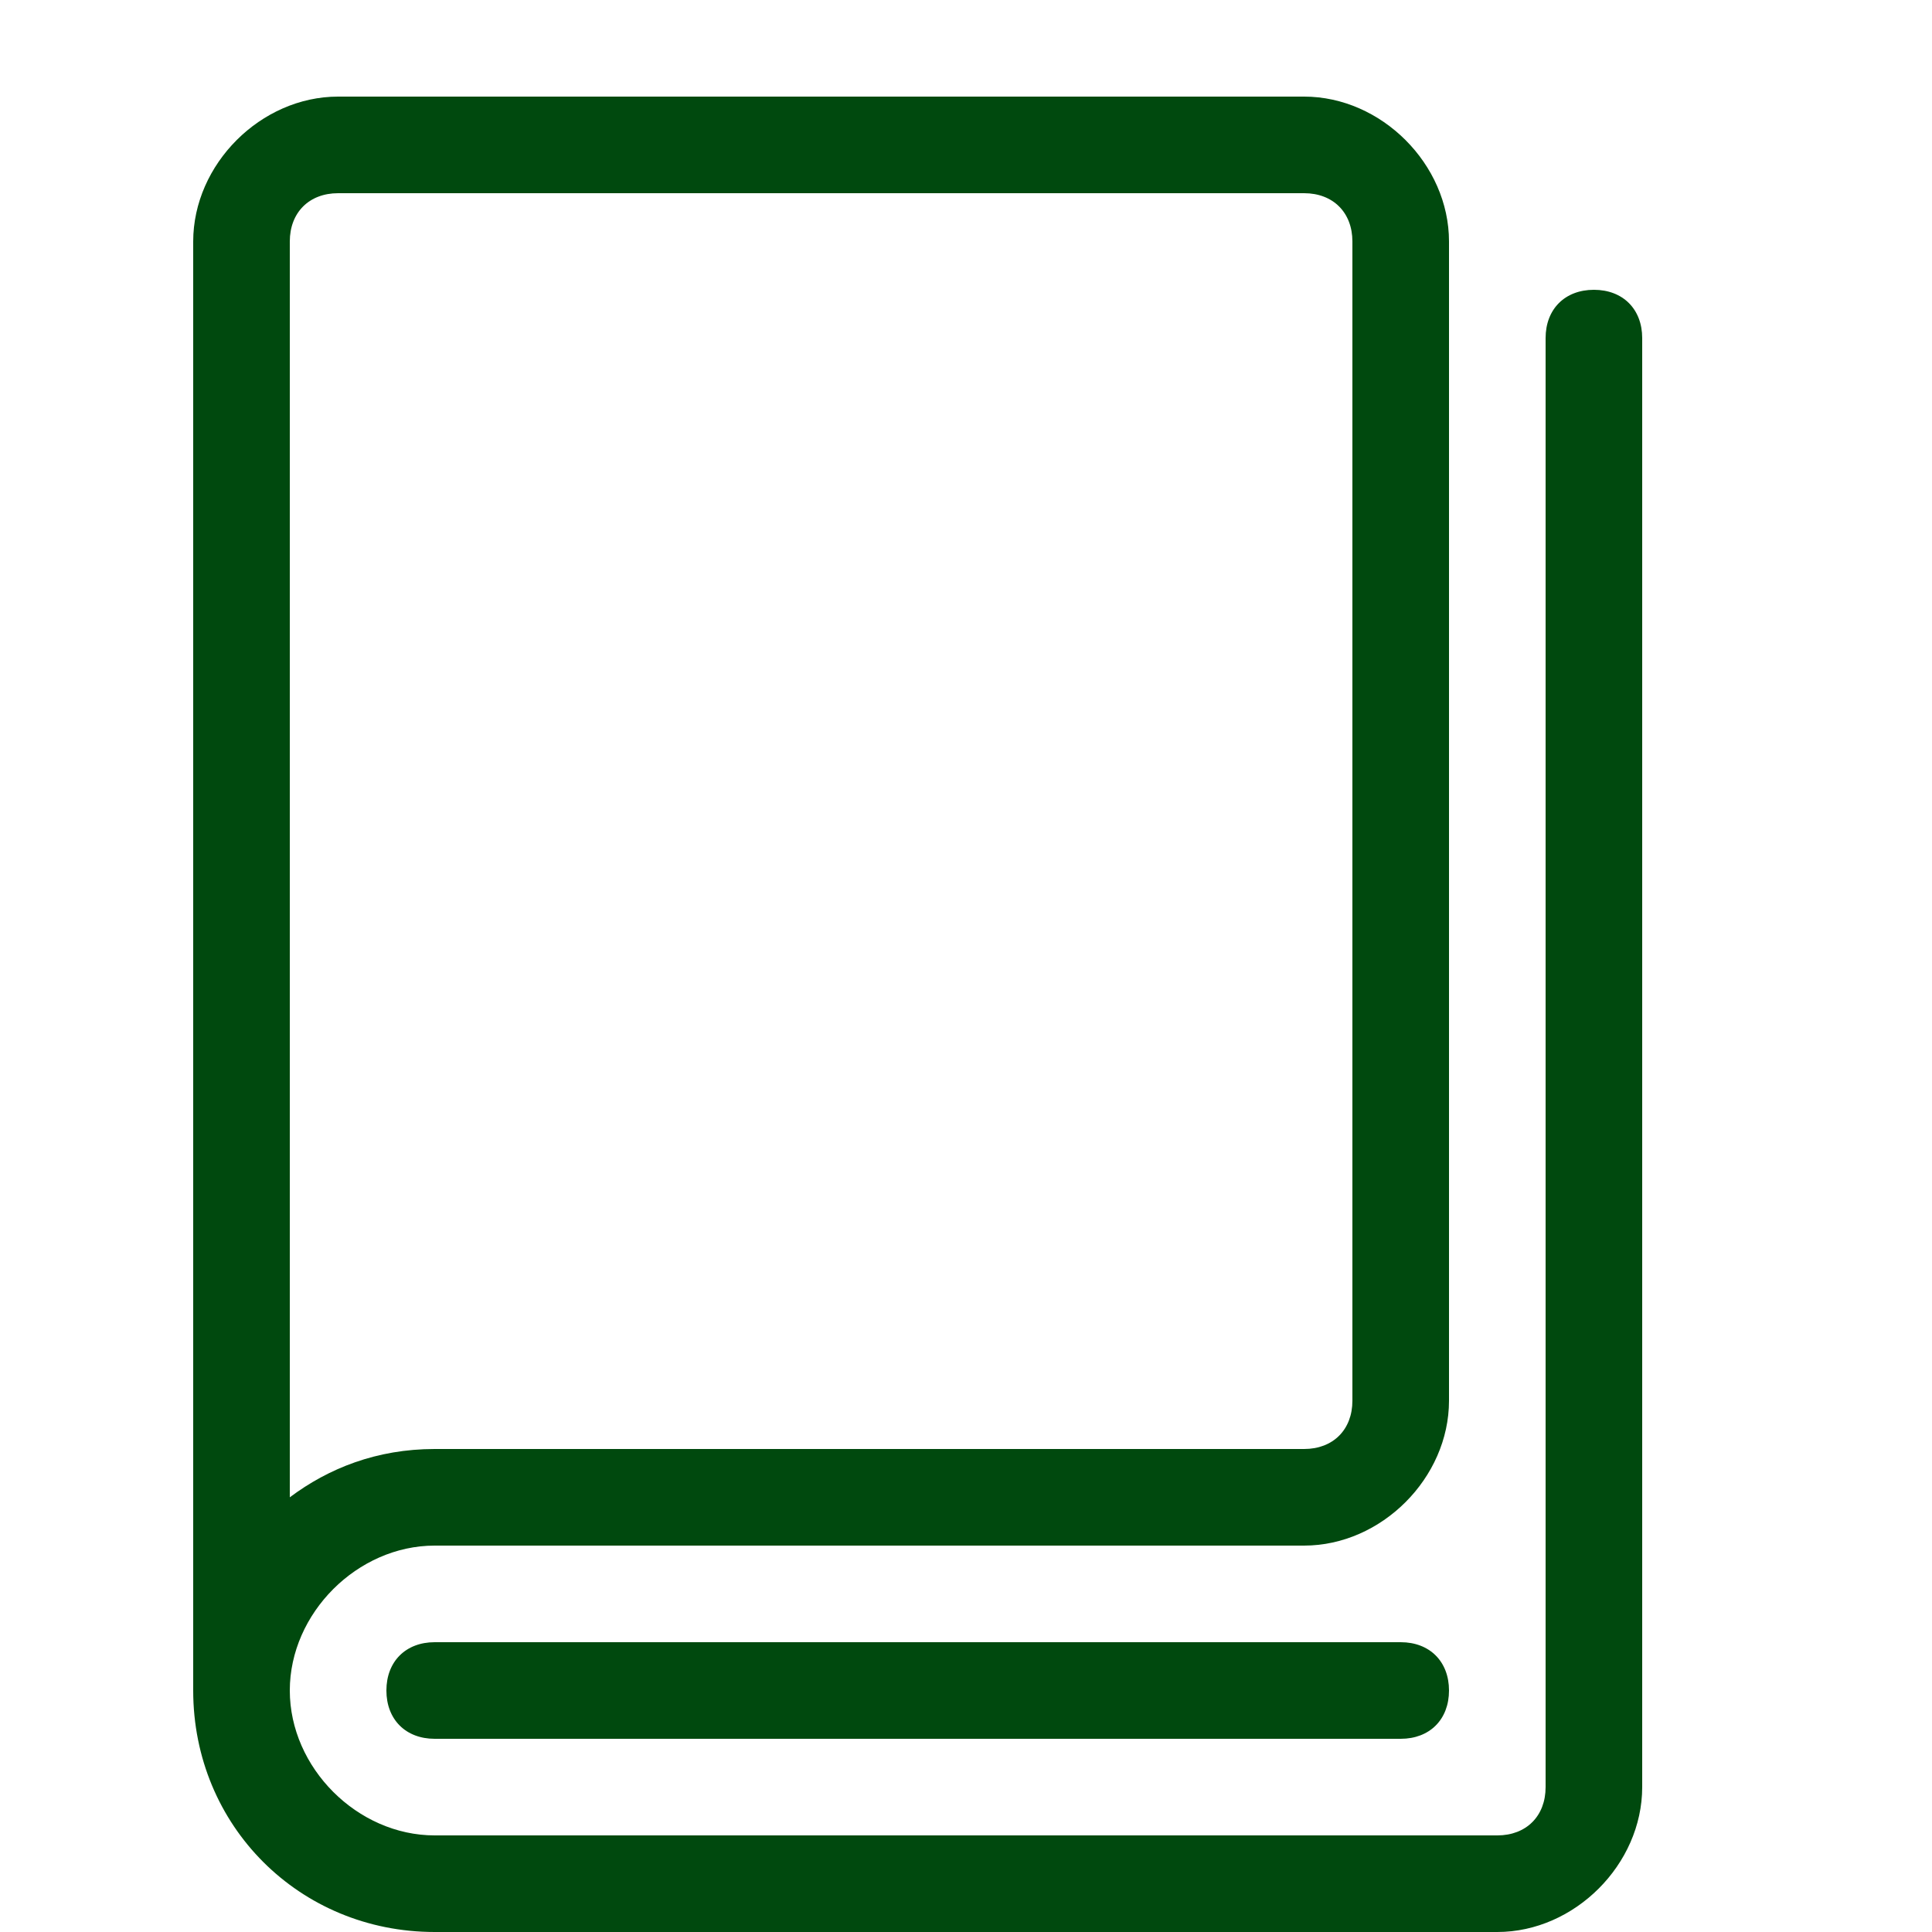
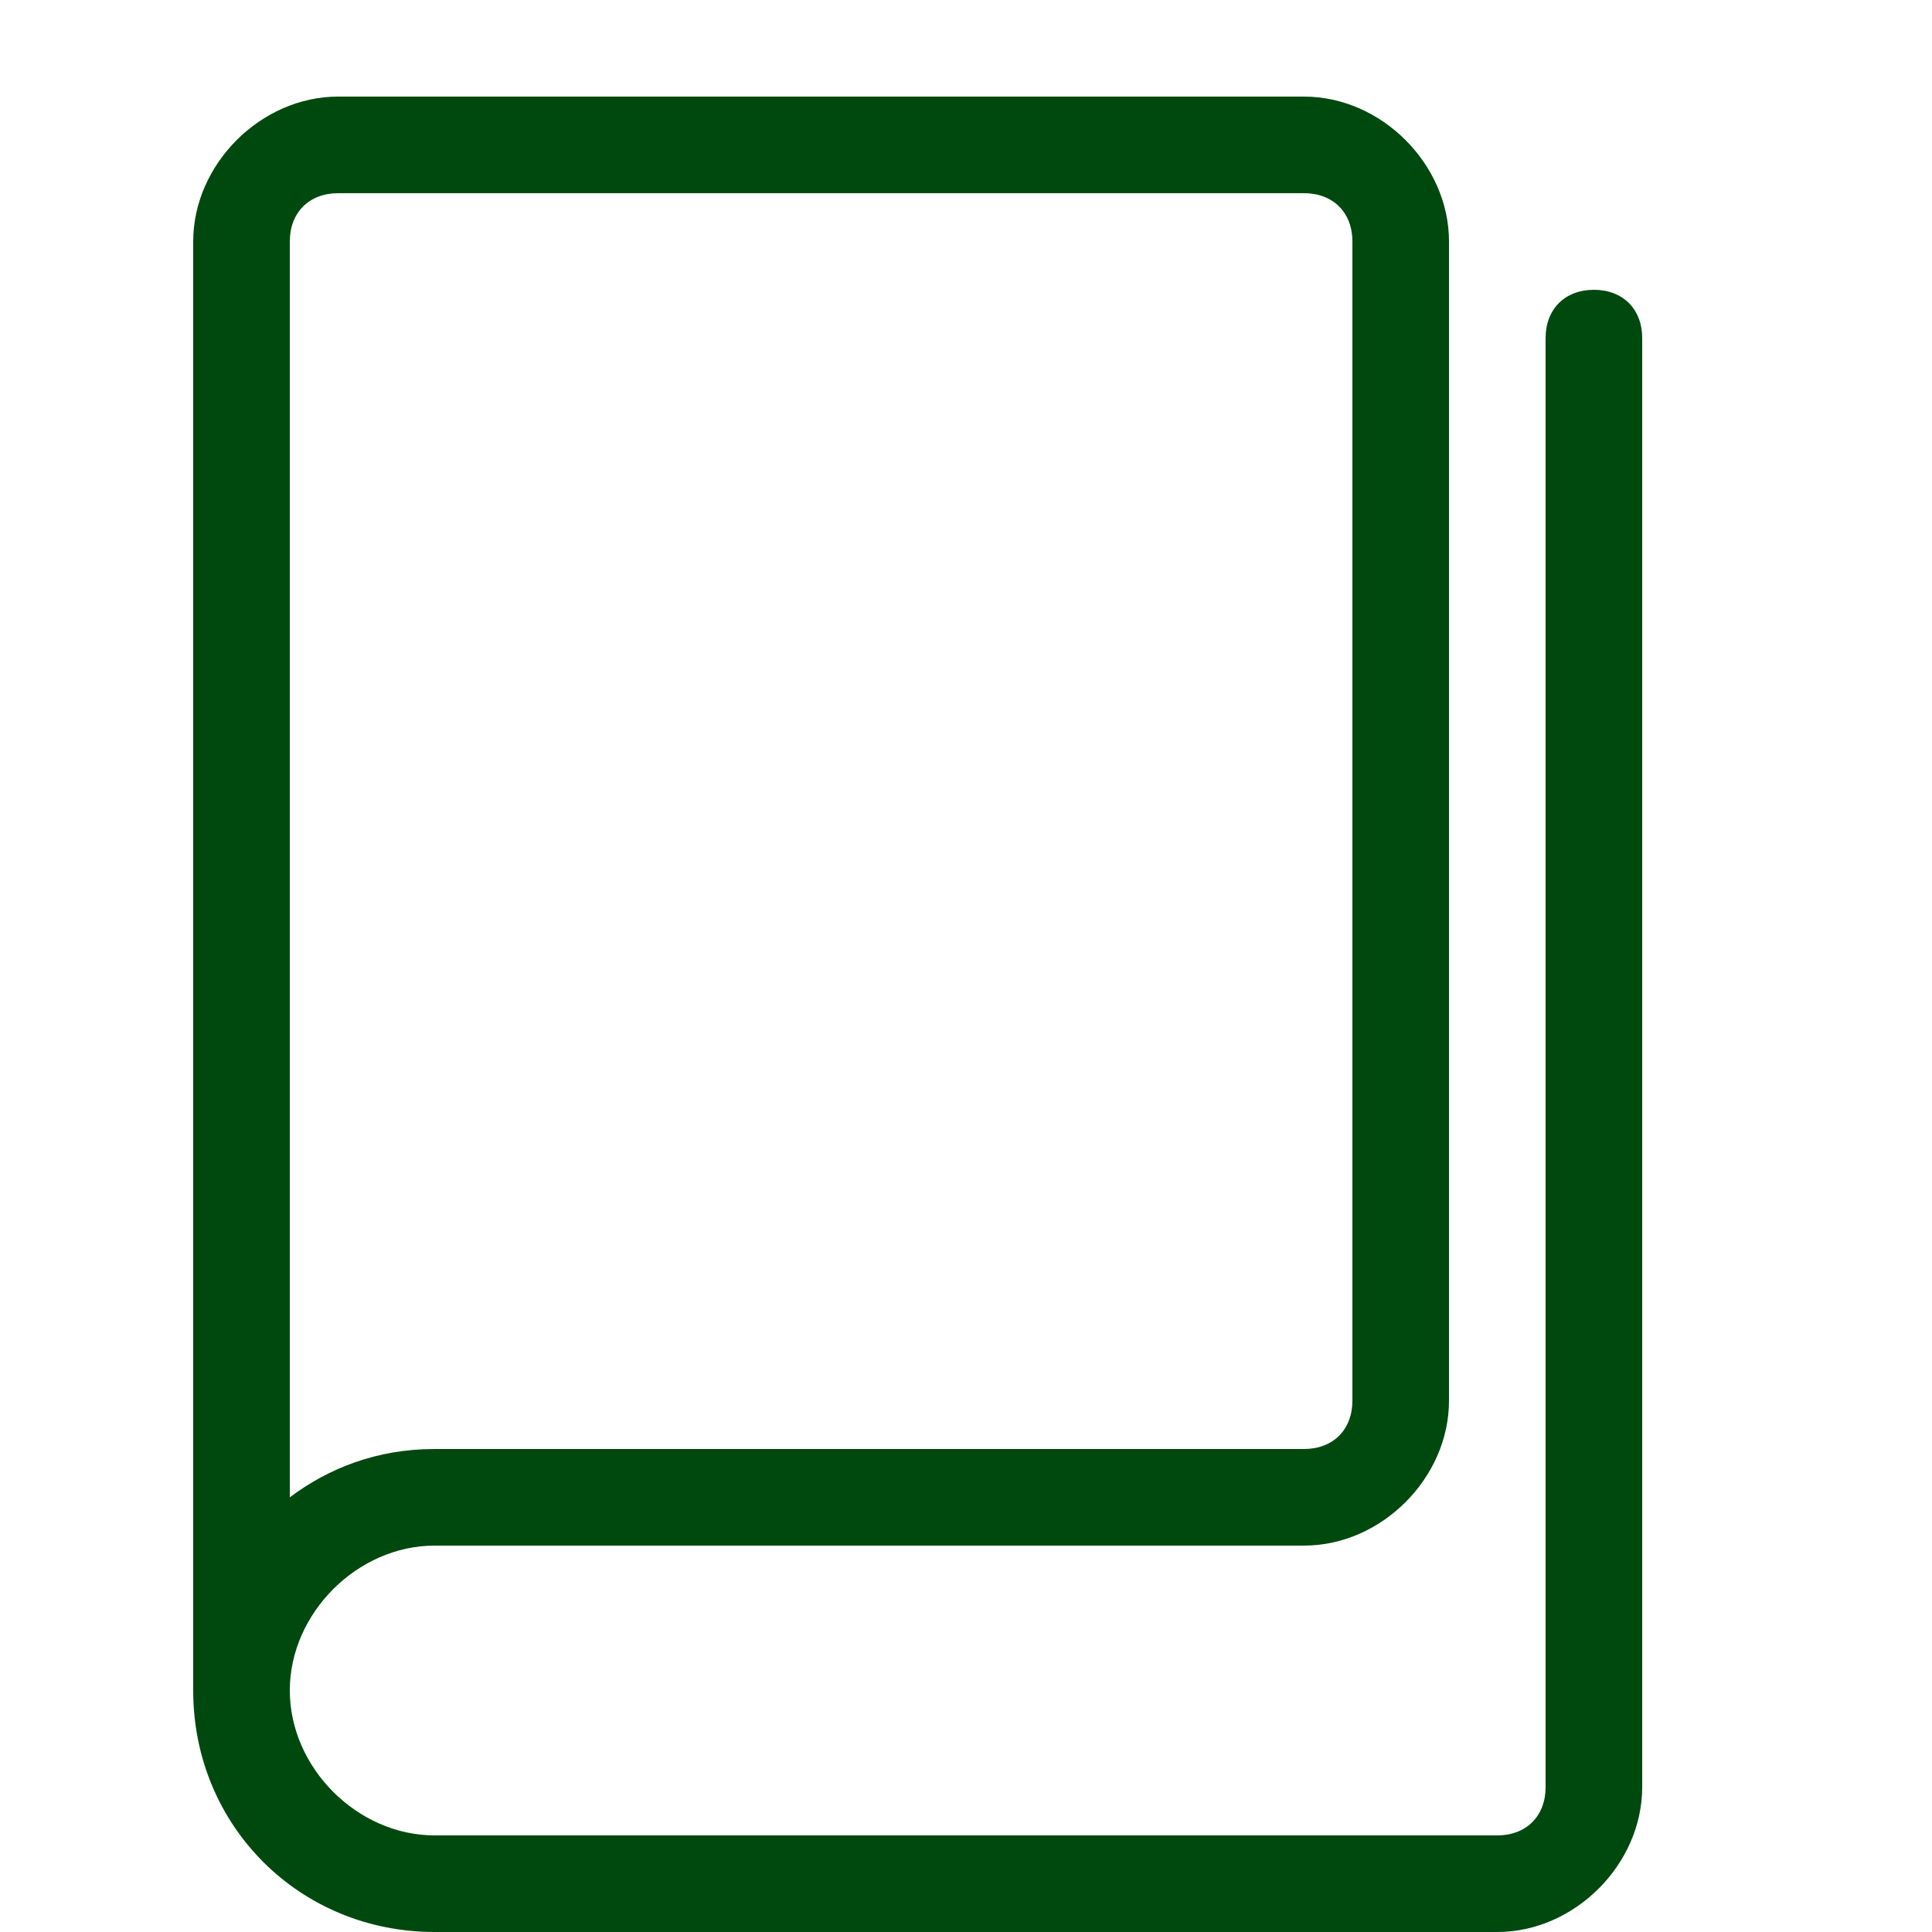
<svg xmlns="http://www.w3.org/2000/svg" version="1.1" id="Livello_1" x="0px" y="0px" viewBox="0 0 20 20" style="enable-background:new 0 0 20 20;" xml:space="preserve">
  <style type="text/css">
	.st0{fill:#00490E;}
</style>
-   <path class="st0" d="M14.5,18h-10C4.2,18,4,17.8,4,17.5S4.2,17,4.5,17h10c0.3,0,0.5,0.2,0.5,0.5S14.8,18,14.5,18z" />
  <path class="st0" d="M16.5,3C16.2,3,16,3.2,16,3.5v15c0,0.3-0.2,0.5-0.5,0.5h-11C3.7,19,3,18.3,3,17.5S3.7,16,4.5,16h9  c0.8,0,1.5-0.7,1.5-1.5v-12C15,1.7,14.3,1,13.5,1h-10C2.7,1,2,1.7,2,2.5v15C2,18.9,3.1,20,4.5,20h11c0.8,0,1.5-0.7,1.5-1.5v-15  C17,3.2,16.8,3,16.5,3z M3.5,2h10C13.8,2,14,2.2,14,2.5v12c0,0.3-0.2,0.5-0.5,0.5h-9c-0.6,0-1.1,0.2-1.5,0.5v-13C3,2.2,3.2,2,3.5,2z  " />
</svg>